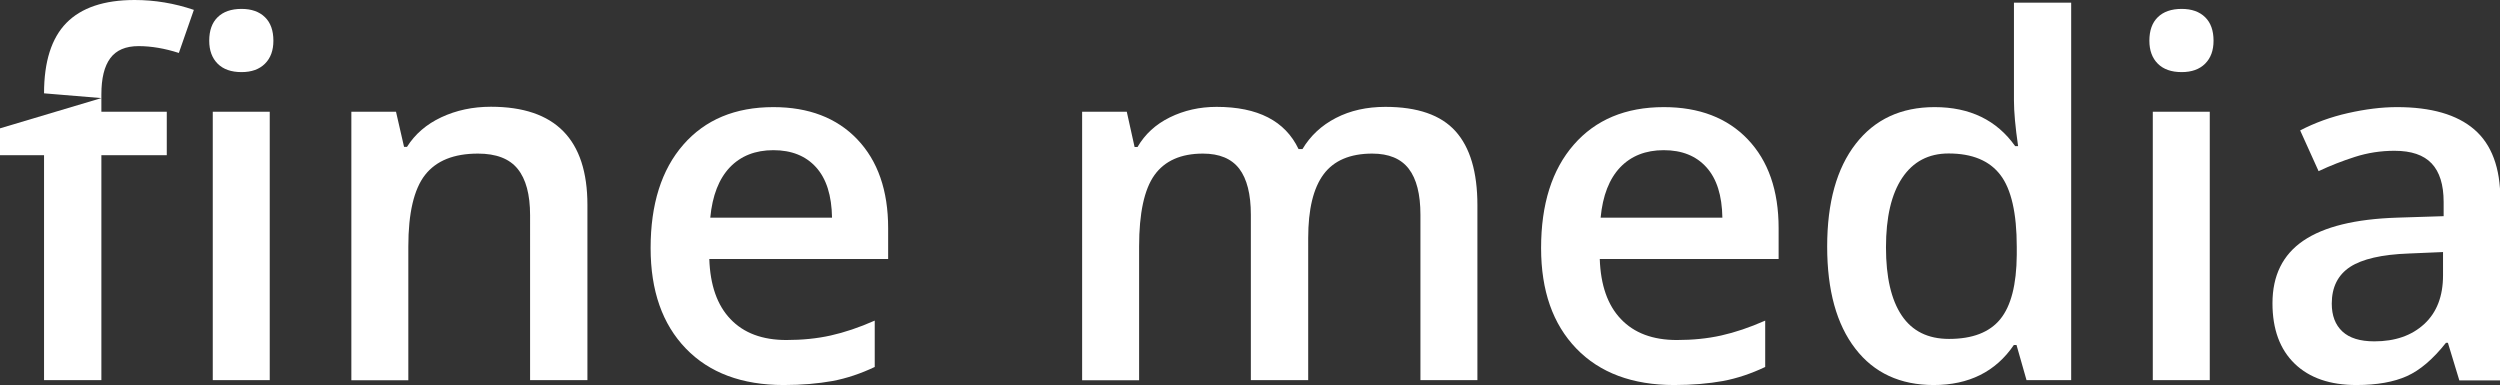
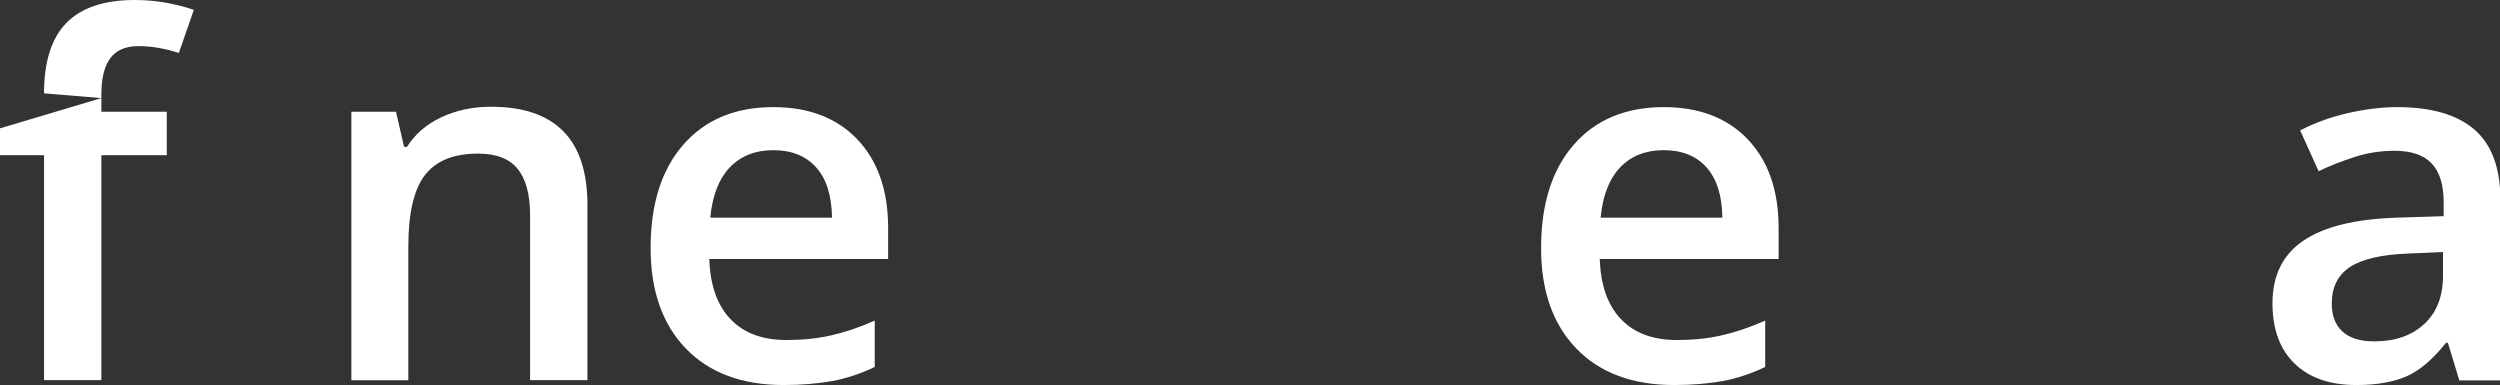
<svg xmlns="http://www.w3.org/2000/svg" version="1.1" id="Layer_1" x="0px" y="0px" viewBox="0 0 204.92 31.56" style="enable-background:new 0 0 204.92 31.56;" xml:space="preserve">
  <rect x="0" y="0" width="204.92" height="31.56" fill="#333333" stroke="none" />
  <style type="text/css">
	.st0{fill:#2D3E50;}
	.st1{fill:#F4D658;}
	.st2{display:none;fill:#231F20;}
	.st3{display:none;}
	.st4{fill:#089E53;}
	.st5{display:inline;fill:#089E53;}
	.st6{display:inline;}
	.st7{fill:#231F20;}
	.st8{fill:none;stroke:#141414;stroke-width:2;stroke-miterlimit:10;}
	.st9{fill:#141414;}
	.st10{fill-rule:evenodd;clip-rule:evenodd;fill:#EDE9E2;}
	.st11{fill:#EDE9E2;}
	.st12{display:inline;fill:none;stroke:#231F20;stroke-width:1.5;stroke-miterlimit:10;}
	.st13{display:inline;fill:#231F20;}
	.st14{fill-rule:evenodd;clip-rule:evenodd;fill:#6EBF5E;}
	.st15{fill:#EC2024;}
	.st16{fill:#33C5F3;}
	.st17{fill-rule:evenodd;clip-rule:evenodd;fill:#FFFFFF;}
	.st18{fill-rule:evenodd;clip-rule:evenodd;fill:#235A9A;}
	.st19{fill:url(#SVGID_1_);}
	.st20{fill:#4272B7;}
	.st21{fill:#EC2085;}
	.st22{fill:#037CBB;}
	.st23{fill:#ED4280;}
	.st24{fill-rule:evenodd;clip-rule:evenodd;fill:#312C30;}
	.st25{fill:#312C30;}
	.st26{fill:#20A860;}
	.st27{fill-rule:evenodd;clip-rule:evenodd;fill:#231F20;}
	.st28{fill:#414042;}
	.st29{fill-rule:evenodd;clip-rule:evenodd;fill:#2D3E50;}
	.st30{fill:#F8D838;}
	.st31{fill:#FFFFFF;}
	.st32{fill-rule:evenodd;clip-rule:evenodd;fill:#003E56;}
	.st33{fill:#003E56;}
	.st34{display:none;fill:#2D3E50;}
	.st35{fill:#33475B;}
	.st36{fill:#003E57;}
	.st37{fill:#F4CB13;}
	.st38{fill:#46BCEB;}
	.st39{fill:#00A4E6;}
	.st40{fill:#1F5266;}
	.st41{fill:#0080B3;}
	.st42{fill:#F5CC14;}
	.st43{fill:#E1C856;}
	.st44{fill:#DBB612;}
	.st45{fill:#EBD059;}
	.st46{fill:#0EADE5;}
	.st47{fill:#51BBE1;}
	.st48{fill:#0DA4DB;}
	.st49{fill:#54C3EB;}
	.st50{fill:#0FBFFF;}
	.st51{fill:#3C3F42;}
	.st52{fill:#282929;}
	.st53{fill:#393D40;}
	.st54{fill:#E6E7E8;}
	.st55{fill:#6A8CAB;}
	.st56{fill:#8DC5F7;}
	.st57{fill:#F7E281;}
	.st58{fill:#E6E8E8;}
	.st59{fill:#F5F8FA;}
	.st60{fill:#93D3DB;}
	.st61{fill:#82A7BE;}
	.st62{fill:#85C8F3;}
	.st63{fill:#1D3739;}
	.st64{fill:#8AC8D4;}
	.st65{fill:#7EA3BC;}
	.st66{fill:#C9EBF4;}
	.st67{fill:#FEFDF7;}
	.st68{fill:#252835;}
	.st69{fill:#86BBCB;}
	.st70{fill:#79A3BD;}
	.st71{fill:#CBEFF2;}
	.st72{fill:#FDFCE3;}
	.st73{fill:#004456;}
	.st74{fill:#2B86BE;}
	.st75{fill:#7DD0F0;}
	.st76{fill:#10486B;}
	.st77{fill:#4AA5D3;}
	.st78{opacity:0.25;}
	.st79{opacity:0.25;fill:#FFFFFF;}
	.st80{fill-rule:evenodd;clip-rule:evenodd;}
</style>
  <g>
    <g>
      <g>
        <path class="st31" d="M13.67,12.72H8.31v18.44h-4.7V12.72H0v-2.2l8.31-2.48l-4.7-0.39c0-2.6,0.61-4.52,1.83-5.77     C6.67,0.63,8.53,0,11.04,0c1.64,0,3.26,0.27,4.85,0.81l-1.23,3.53c-1.15-0.37-2.26-0.56-3.3-0.56c-1.06,0-1.83,0.33-2.32,0.99     C8.55,5.43,8.31,6.42,8.31,7.73v1.43h5.36V12.72z" />
      </g>
    </g>
    <g>
      <g>
-         <path class="st31" d="M17.15,3.34c0-0.84,0.23-1.48,0.69-1.93c0.46-0.45,1.11-0.68,1.96-0.68c0.82,0,1.46,0.23,1.92,0.68     c0.46,0.45,0.69,1.09,0.69,1.93c0,0.8-0.23,1.42-0.69,1.88c-0.46,0.46-1.1,0.69-1.92,0.69c-0.85,0-1.5-0.23-1.96-0.69     S17.15,4.13,17.15,3.34z M22.11,31.16h-4.67V9.16h4.67V31.16z" />
        <path class="st31" d="M48.14,31.16h-4.69V17.64c0-1.7-0.34-2.96-1.02-3.8c-0.68-0.84-1.77-1.25-3.25-1.25     c-1.98,0-3.42,0.58-4.34,1.75c-0.91,1.17-1.37,3.12-1.37,5.87v10.96h-4.67V9.16h3.66l0.66,2.88h0.24     c0.66-1.05,1.6-1.86,2.82-2.43c1.22-0.57,2.57-0.86,4.06-0.86c5.28,0,7.91,2.68,7.91,8.05V31.16z" />
        <path class="st31" d="M64.24,31.56c-3.42,0-6.1-1-8.02-2.99c-1.93-2-2.89-4.74-2.89-8.24c0-3.59,0.89-6.42,2.68-8.47     c1.79-2.05,4.25-3.08,7.38-3.08c2.9,0,5.2,0.88,6.88,2.64c1.68,1.76,2.53,4.19,2.53,7.28v2.53H58.14     c0.07,2.13,0.64,3.78,1.73,4.92c1.09,1.15,2.62,1.72,4.59,1.72c1.3,0,2.51-0.12,3.63-0.37c1.12-0.25,2.32-0.65,3.61-1.22v3.8     c-1.14,0.54-2.29,0.93-3.46,1.15C67.07,31.44,65.74,31.56,64.24,31.56z M63.39,12.31c-1.48,0-2.67,0.47-3.57,1.41     c-0.89,0.94-1.43,2.31-1.6,4.12h9.98c-0.03-1.82-0.46-3.19-1.31-4.13C66.04,12.77,64.87,12.31,63.39,12.31z" />
-         <path class="st31" d="M107.22,31.16h-4.69V17.6c0-1.68-0.32-2.94-0.95-3.77c-0.64-0.83-1.63-1.24-2.98-1.24     c-1.8,0-3.13,0.59-3.97,1.76c-0.84,1.17-1.26,3.13-1.26,5.86v10.96h-4.67V9.16h3.66L93,12.05h0.24c0.61-1.05,1.49-1.86,2.65-2.43     c1.16-0.57,2.44-0.86,3.83-0.86c3.38,0,5.62,1.15,6.72,3.46h0.32c0.65-1.09,1.56-1.94,2.74-2.55c1.18-0.61,2.53-0.91,4.06-0.91     c2.62,0,4.54,0.66,5.74,1.99c1.2,1.33,1.8,3.35,1.8,6.07v14.34h-4.67V17.6c0-1.68-0.32-2.94-0.96-3.77     c-0.64-0.83-1.64-1.24-2.99-1.24c-1.82,0-3.15,0.57-3.99,1.7c-0.84,1.13-1.26,2.87-1.26,5.22V31.16z" />
        <path class="st31" d="M137.23,31.56c-3.42,0-6.1-1-8.02-2.99c-1.93-2-2.89-4.74-2.89-8.24c0-3.59,0.89-6.42,2.68-8.47     c1.79-2.05,4.25-3.08,7.38-3.08c2.9,0,5.2,0.88,6.88,2.64c1.68,1.76,2.53,4.19,2.53,7.28v2.53h-14.66     c0.07,2.13,0.64,3.78,1.73,4.92c1.09,1.15,2.62,1.72,4.59,1.72c1.3,0,2.51-0.12,3.63-0.37c1.12-0.25,2.32-0.65,3.61-1.22v3.8     c-1.14,0.54-2.29,0.93-3.46,1.15C140.06,31.44,138.72,31.56,137.23,31.56z M136.37,12.31c-1.48,0-2.67,0.47-3.57,1.41     c-0.89,0.94-1.43,2.31-1.6,4.12h9.98c-0.03-1.82-0.46-3.19-1.31-4.13C139.02,12.77,137.86,12.31,136.37,12.31z" />
-         <path class="st31" d="M158.5,31.56c-2.74,0-4.89-0.99-6.42-2.98c-1.54-1.99-2.31-4.78-2.31-8.37c0-3.61,0.78-6.41,2.34-8.42     c1.56-2.01,3.72-3.01,6.47-3.01c2.89,0,5.09,1.07,6.6,3.2h0.24c-0.23-1.58-0.34-2.82-0.34-3.74V0.22h4.69v30.94h-3.66l-0.82-2.88     h-0.22C163.59,30.46,161.39,31.56,158.5,31.56z M159.76,27.78c1.92,0,3.32-0.54,4.2-1.62c0.88-1.08,1.33-2.83,1.35-5.26v-0.66     c0-2.77-0.45-4.74-1.35-5.91c-0.9-1.17-2.31-1.75-4.24-1.75c-1.64,0-2.91,0.67-3.8,2c-0.89,1.33-1.33,3.23-1.33,5.7     c0,2.44,0.43,4.3,1.29,5.58C156.74,27.14,158.03,27.78,159.76,27.78z" />
-         <path class="st31" d="M176.18,3.34c0-0.84,0.23-1.48,0.69-1.93c0.46-0.45,1.11-0.68,1.96-0.68c0.82,0,1.46,0.23,1.92,0.68     c0.46,0.45,0.69,1.09,0.69,1.93c0,0.8-0.23,1.42-0.69,1.88s-1.1,0.69-1.92,0.69c-0.85,0-1.5-0.23-1.96-0.69     S176.18,4.13,176.18,3.34z M181.13,31.16h-4.67V9.16h4.67V31.16z" />
        <path class="st31" d="M201.58,31.16l-0.93-3.06h-0.16c-1.06,1.34-2.13,2.25-3.2,2.73c-1.07,0.48-2.45,0.73-4.14,0.73     c-2.16,0-3.85-0.58-5.06-1.75c-1.21-1.17-1.82-2.82-1.82-4.95c0-2.27,0.84-3.98,2.53-5.13s4.25-1.78,7.7-1.89l3.8-0.12v-1.17     c0-1.41-0.33-2.46-0.98-3.15c-0.66-0.7-1.67-1.04-3.05-1.04c-1.13,0-2.21,0.17-3.24,0.5c-1.03,0.33-2.03,0.72-2.98,1.17     l-1.51-3.34c1.19-0.62,2.5-1.1,3.92-1.42c1.42-0.32,2.76-0.49,4.02-0.49c2.8,0,4.91,0.61,6.33,1.83     c1.42,1.22,2.14,3.14,2.14,5.75v14.82H201.58z M194.62,27.98c1.7,0,3.06-0.47,4.09-1.42c1.03-0.95,1.54-2.28,1.54-3.99v-1.91     l-2.82,0.12c-2.2,0.08-3.8,0.45-4.8,1.1c-1,0.66-1.5,1.66-1.5,3.01c0,0.98,0.29,1.74,0.87,2.28     C192.58,27.71,193.45,27.98,194.62,27.98z" />
      </g>
    </g>
  </g>
</svg>